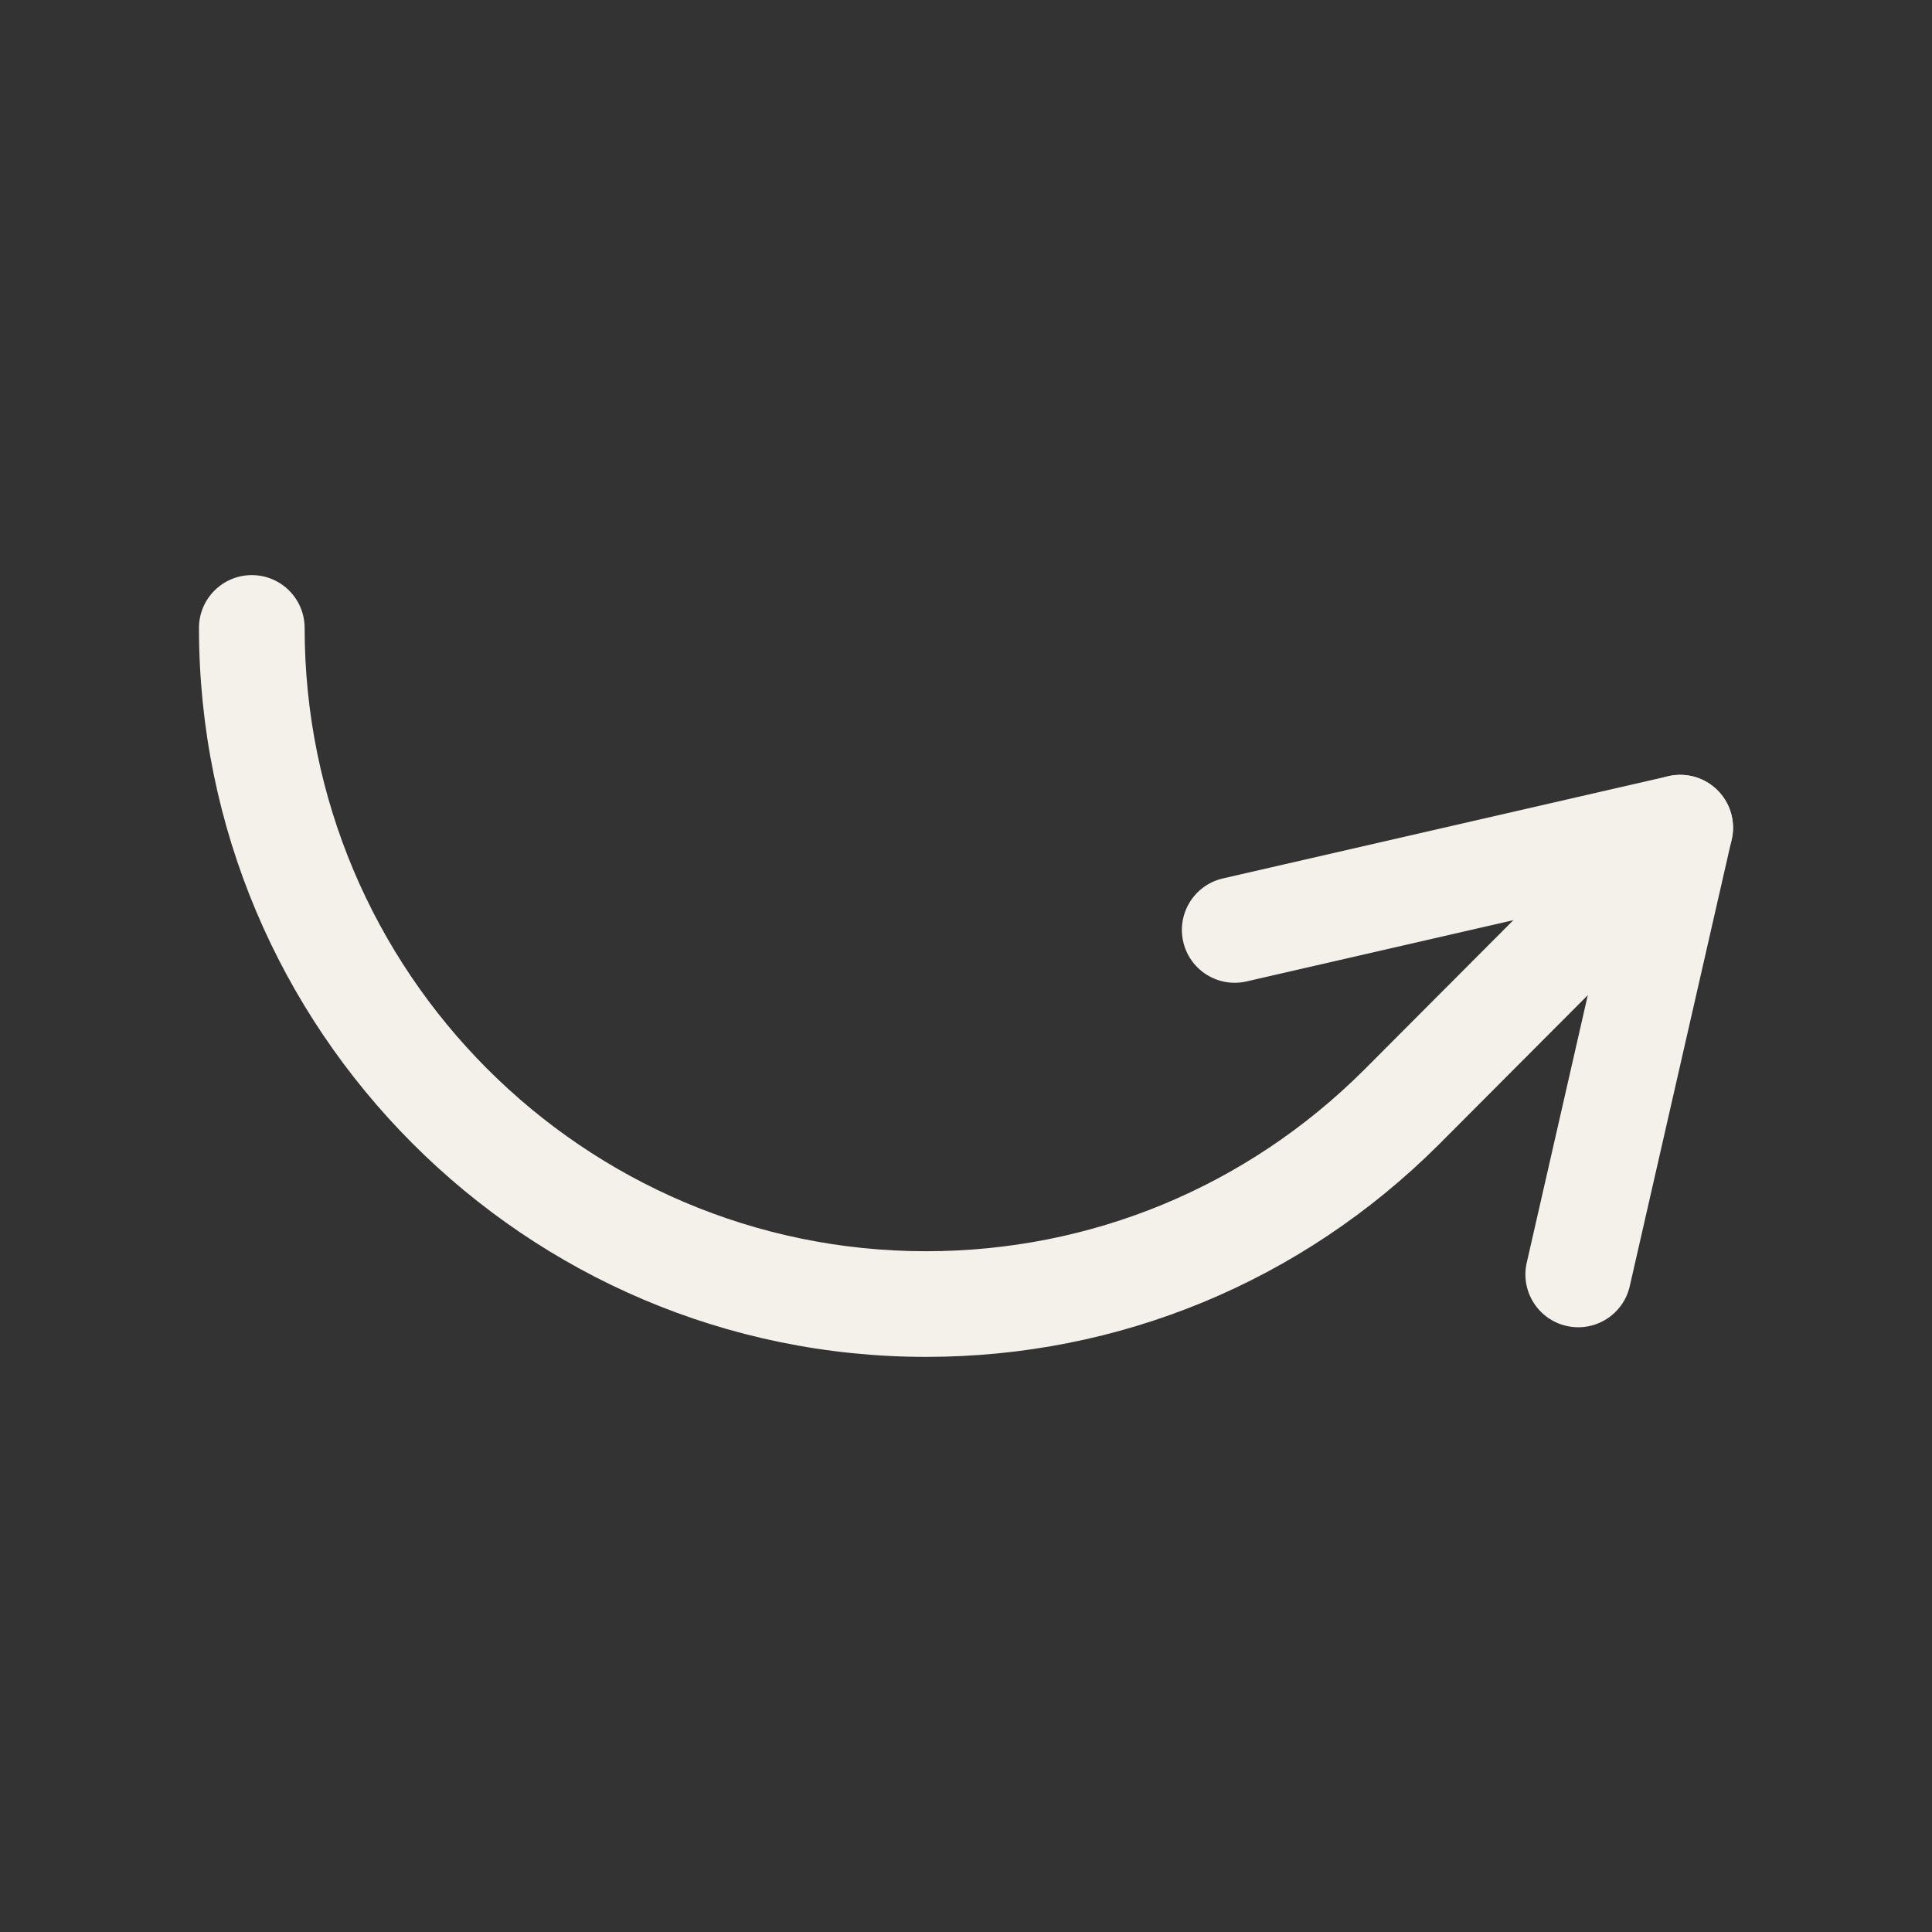
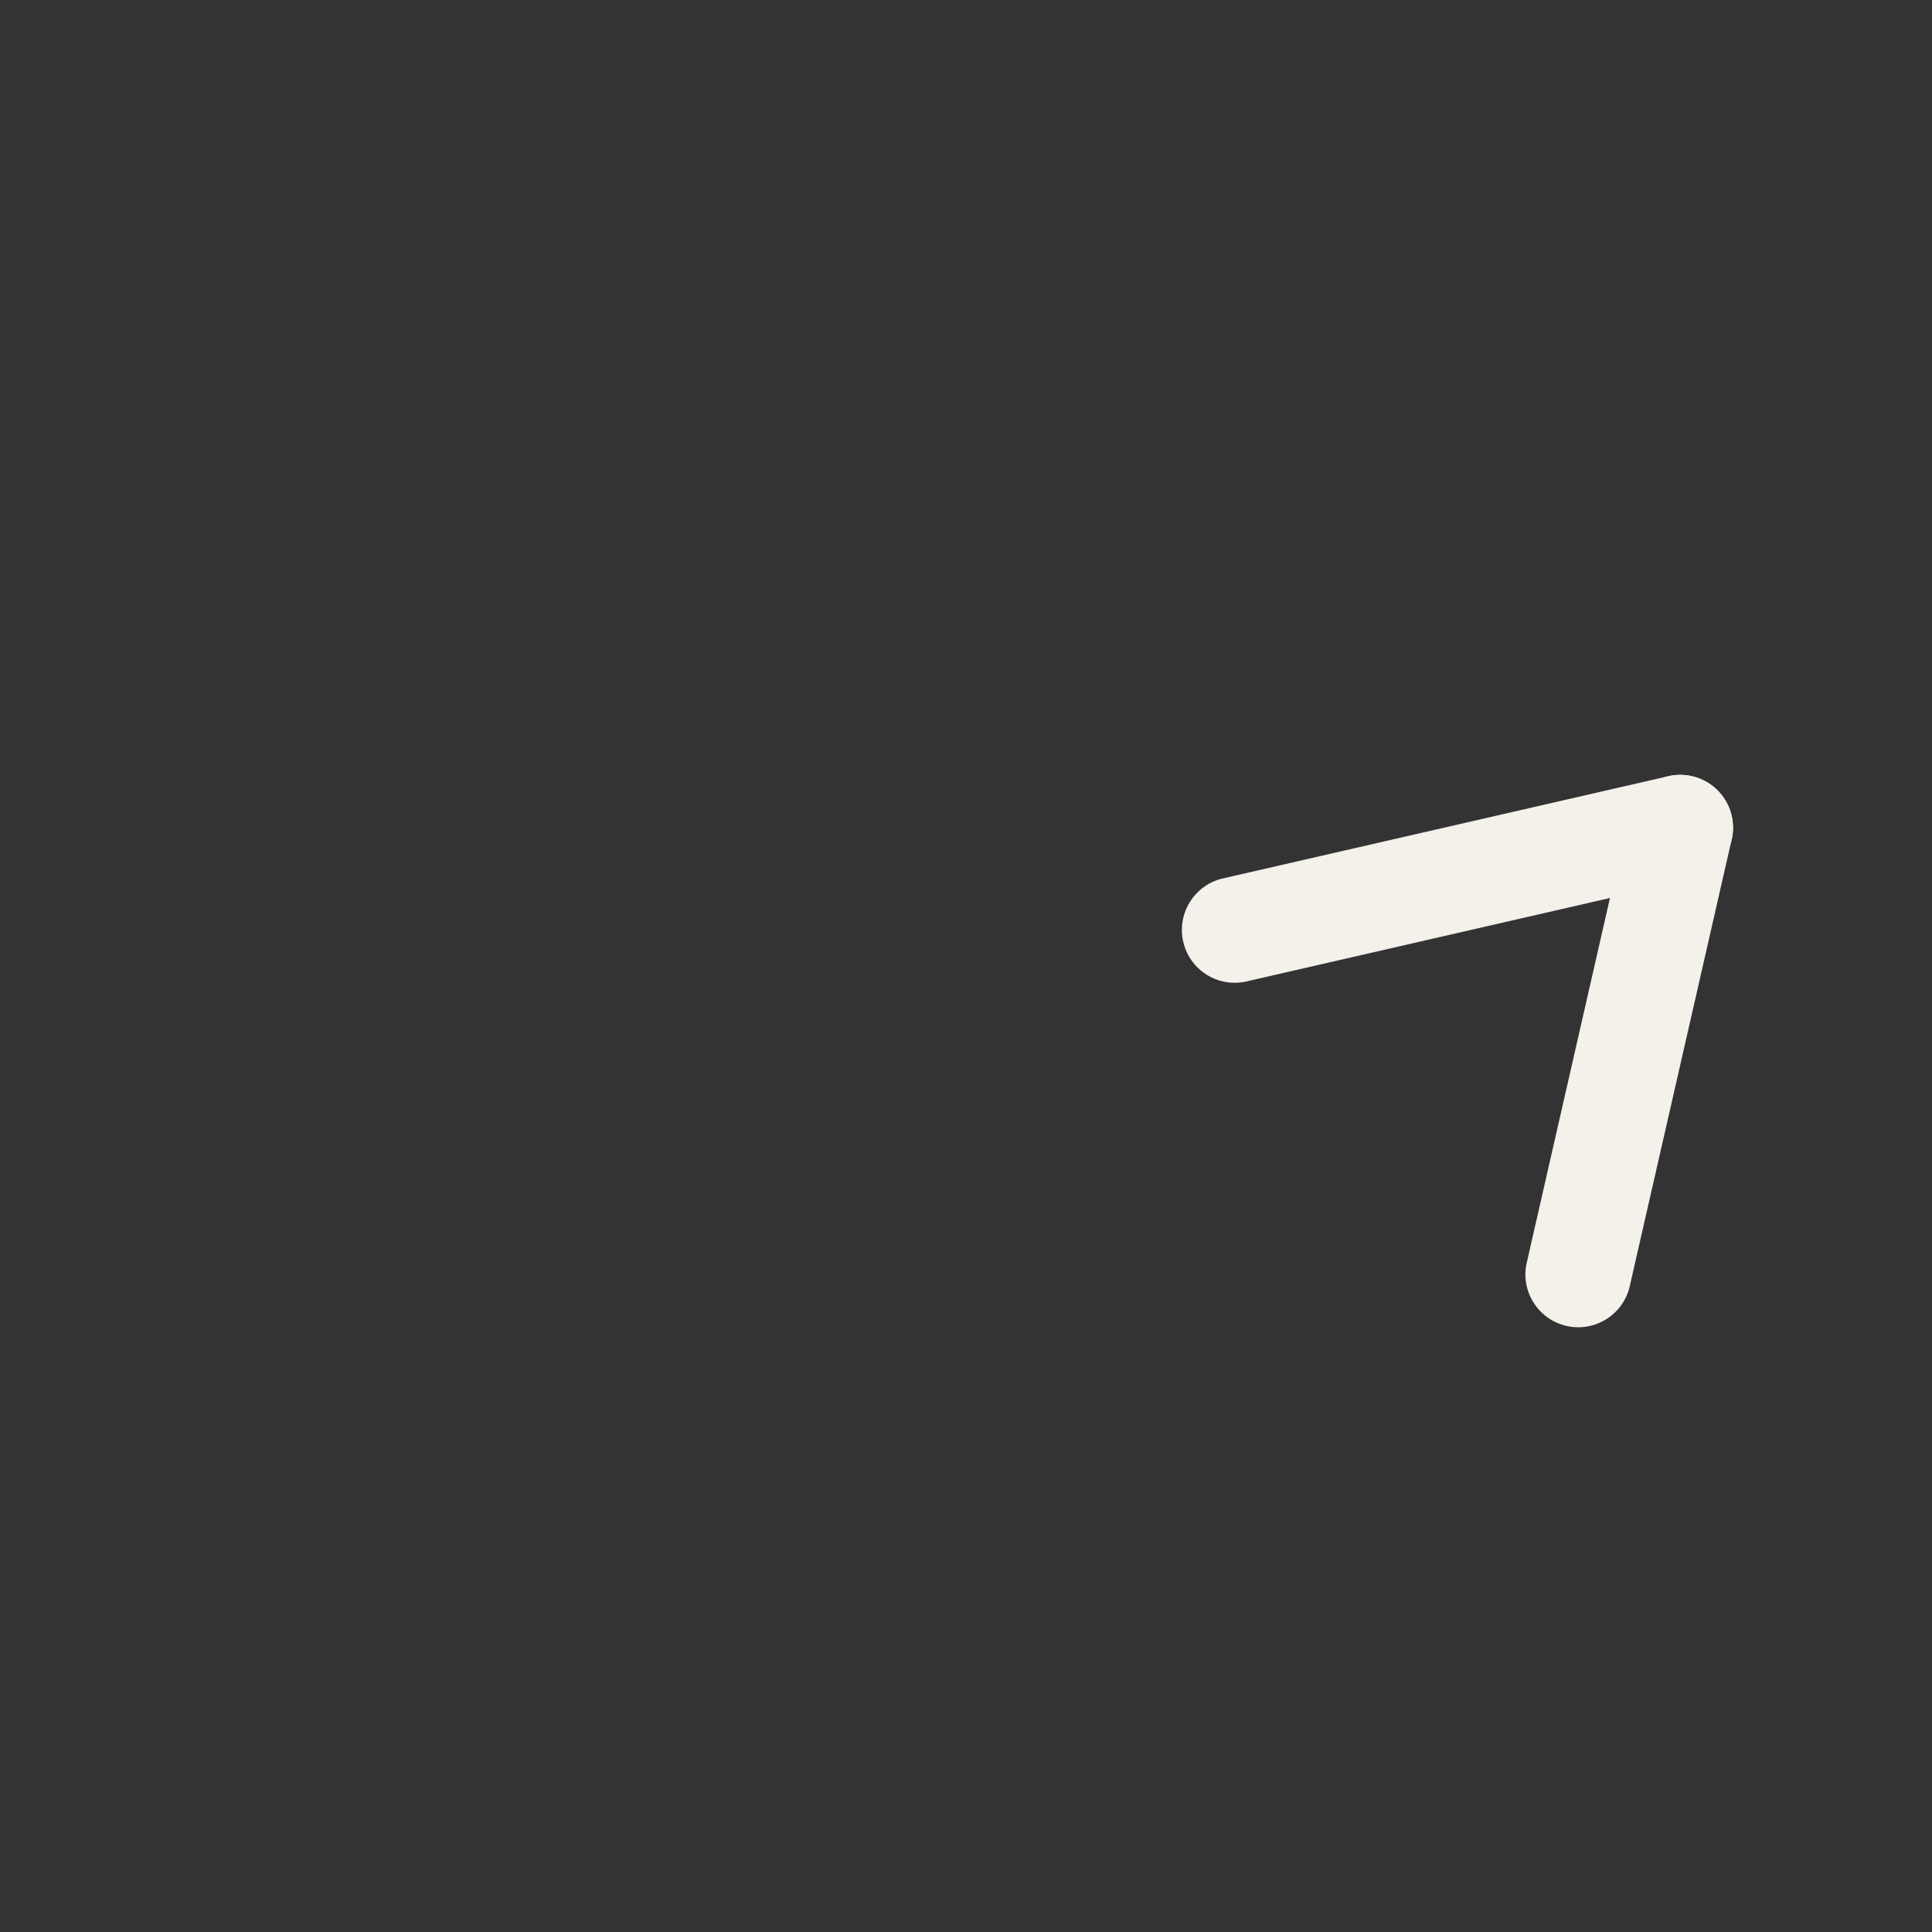
<svg xmlns="http://www.w3.org/2000/svg" version="1.1" width="512" height="512" x="0" y="0" viewBox="0 0 512 512" style="enable-background:new 0 0 512 512" xml:space="preserve" class="">
  <rect x="0" y="0" width="512" height="512" fill="#333333" stroke="none" />
  <g>
    <path d="M327.204 260.445c-6.379 0-12.145-4.389-13.632-10.871-1.73-7.536 2.977-15.048 10.513-16.777l118.053-27.094c7.534-1.723 15.048 2.978 16.777 10.514 1.73 7.536-2.977 15.048-10.513 16.777l-118.053 27.094a14.108 14.108 0 0 1-3.145.357z" fill="#f4f1eb" opacity="1" data-original="#000000" />
    <path d="M418.266 351.736a13.99 13.99 0 0 1-3.127-.354c-7.538-1.721-12.254-9.226-10.534-16.764l27.016-118.386c1.72-7.537 9.226-12.251 16.764-10.534 7.538 1.721 12.254 9.226 10.534 16.764l-27.016 118.386c-1.482 6.49-7.251 10.888-13.637 10.888z" fill="#f4f1eb" opacity="1" data-original="#000000" />
-     <path d="M245.411 359.589c-106.244 0-192.68-86.659-192.68-193.178 0-7.732 6.268-14 14-14s14 6.268 14 14c0 91.079 73.875 165.178 164.68 165.178 43.741 0 84.941-17.043 116.012-47.989l70.486-70.684c5.46-5.474 14.325-5.485 19.799-.027 5.475 5.46 5.487 14.324.028 19.799l-70.52 70.717c-36.389 36.242-84.607 56.184-135.805 56.184z" fill="#f4f1eb" opacity="1" data-original="#000000" />
  </g>
</svg>